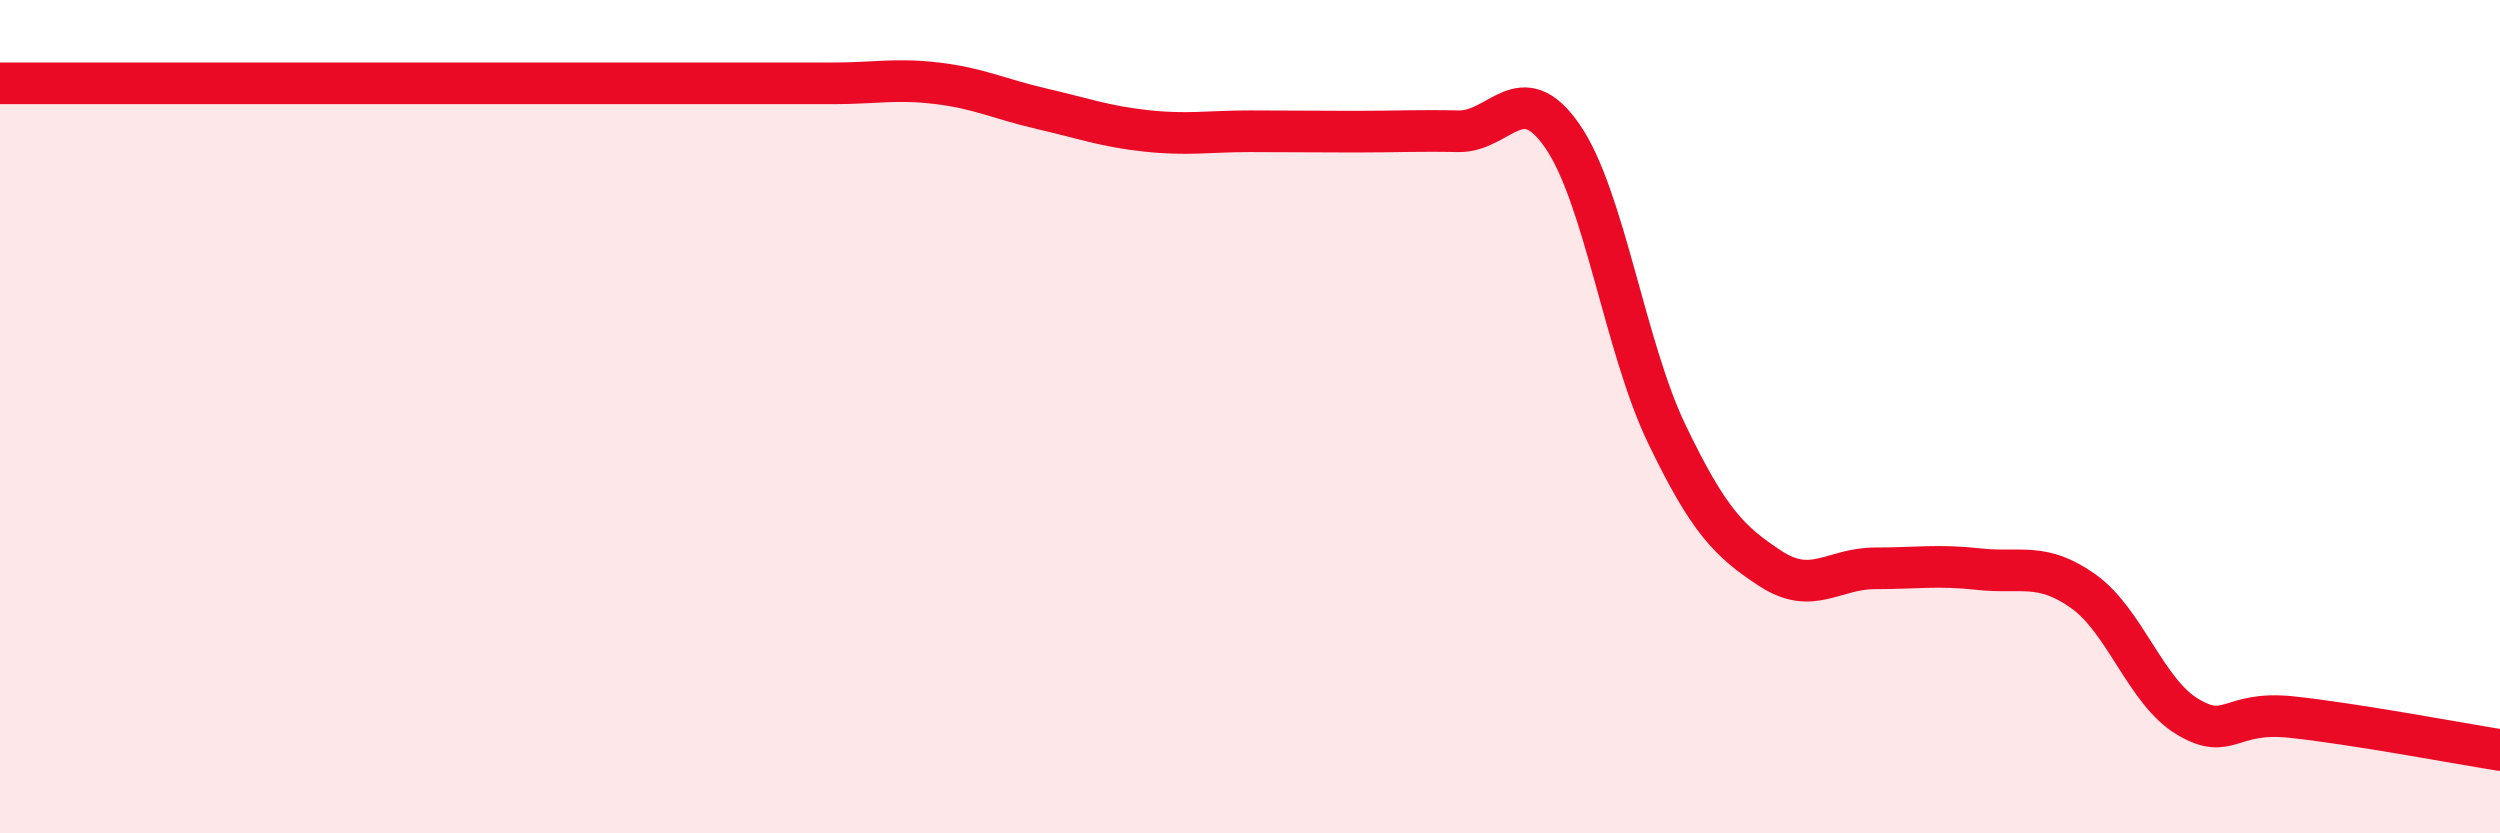
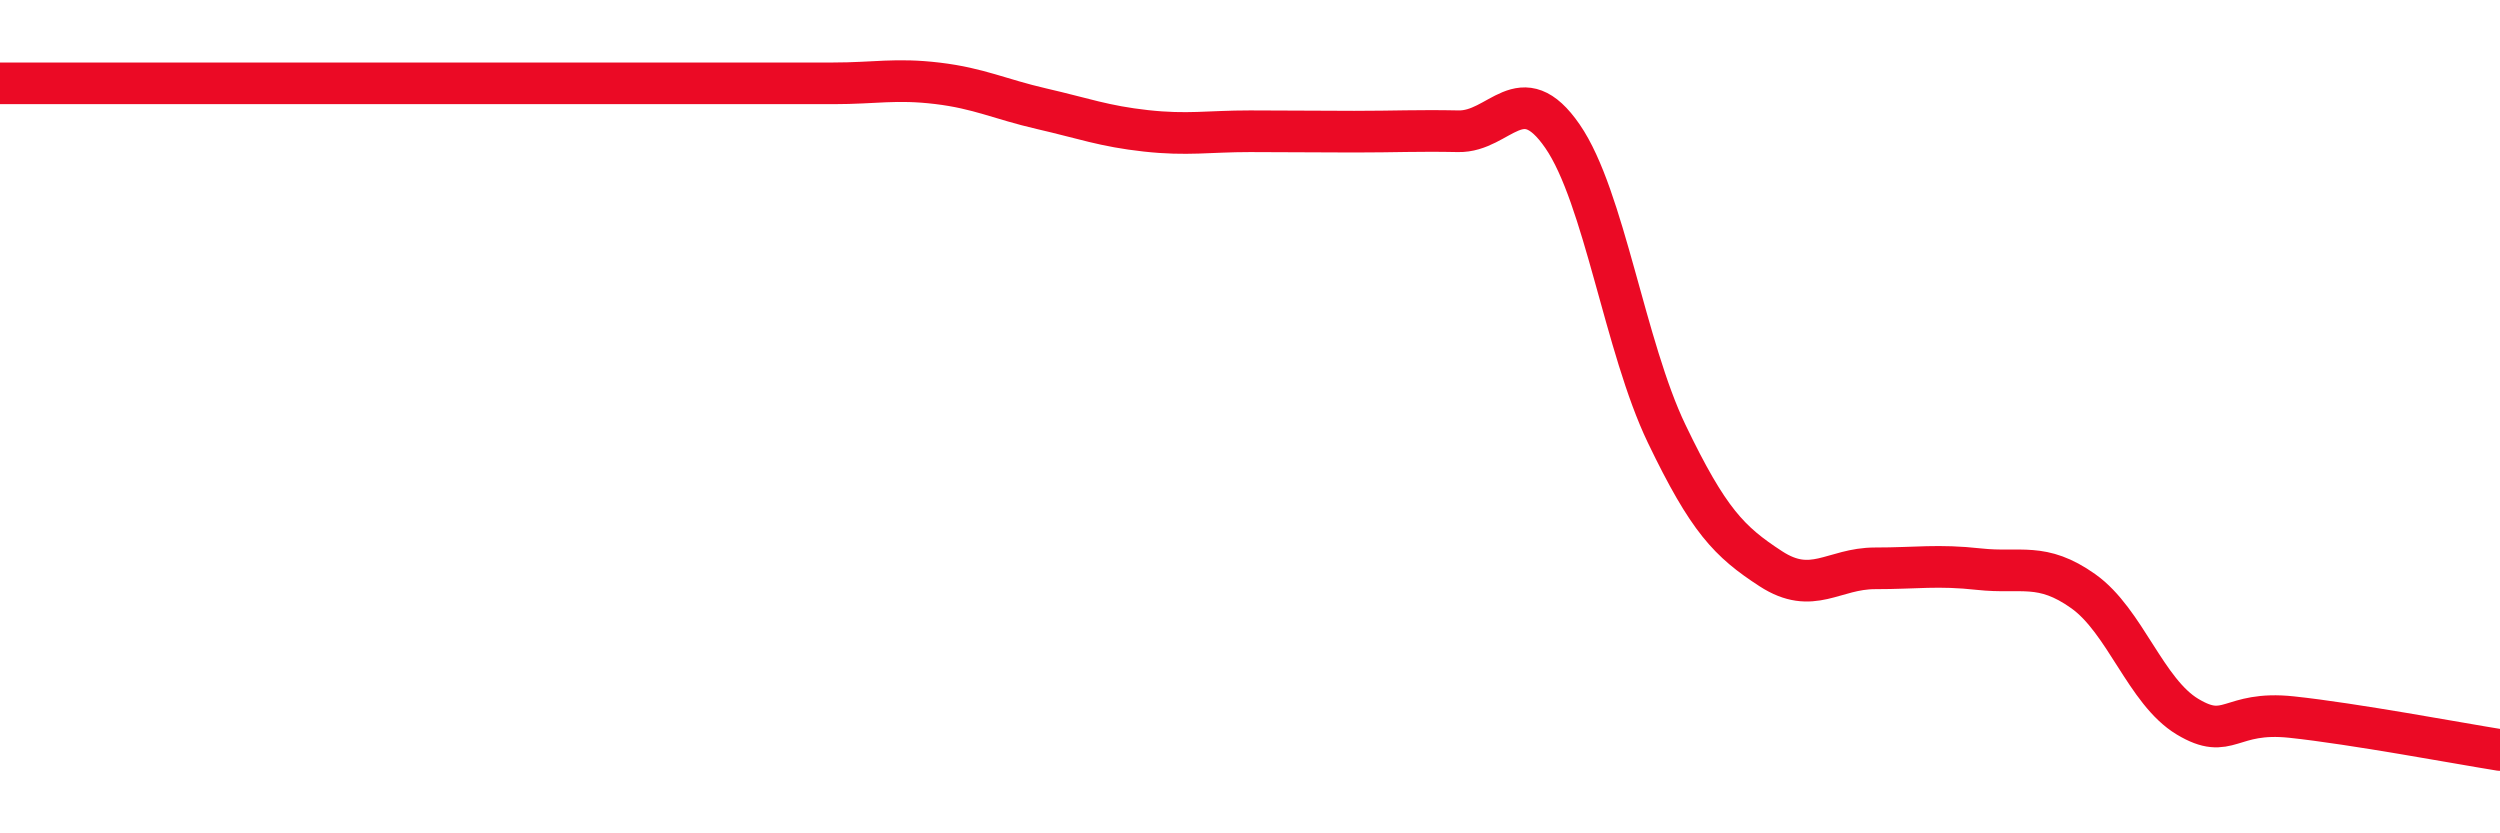
<svg xmlns="http://www.w3.org/2000/svg" width="60" height="20" viewBox="0 0 60 20">
-   <path d="M 0,2 C 0.5,2 1.5,2 2.5,2 C 3.5,2 4,2 5,2 C 6,2 6.5,2 7.5,2 C 8.5,2 9,2 10,2 C 11,2 11.5,2 12.5,2 C 13.5,2 14,2 15,2 C 16,2 16.5,2 17.5,2 C 18.5,2 19,2 20,2 C 21,2 21.5,1.88 22.5,2 C 23.5,2.12 24,2.38 25,2.61 C 26,2.84 26.5,3.03 27.5,3.14 C 28.5,3.25 29,3.15 30,3.15 C 31,3.15 31.5,3.16 32.5,3.16 C 33.5,3.16 34,3.13 35,3.15 C 36,3.17 36.5,1.82 37.5,3.27 C 38.5,4.72 39,8.33 40,10.41 C 41,12.49 41.5,13 42.5,13.65 C 43.5,14.3 44,13.64 45,13.64 C 46,13.64 46.5,13.55 47.5,13.66 C 48.5,13.77 49,13.48 50,14.19 C 51,14.9 51.5,16.6 52.5,17.2 C 53.5,17.8 53.5,17.05 55,17.21 C 56.5,17.37 59,17.84 60,18L60 20L0 20Z" fill="#EB0A25" opacity="0.1" stroke-linecap="round" stroke-linejoin="round" />
  <path d="M 0,2 C 0.5,2 1.5,2 2.5,2 C 3.5,2 4,2 5,2 C 6,2 6.5,2 7.5,2 C 8.5,2 9,2 10,2 C 11,2 11.5,2 12.5,2 C 13.5,2 14,2 15,2 C 16,2 16.5,2 17.5,2 C 18.5,2 19,2 20,2 C 21,2 21.5,1.88 22.5,2 C 23.5,2.12 24,2.38 25,2.61 C 26,2.84 26.5,3.03 27.5,3.14 C 28.5,3.25 29,3.15 30,3.15 C 31,3.15 31.5,3.16 32.5,3.16 C 33.5,3.16 34,3.13 35,3.15 C 36,3.17 36.5,1.82 37.5,3.27 C 38.5,4.72 39,8.33 40,10.41 C 41,12.49 41.5,13 42.5,13.65 C 43.5,14.3 44,13.64 45,13.64 C 46,13.64 46.5,13.55 47.5,13.66 C 48.5,13.77 49,13.48 50,14.19 C 51,14.9 51.5,16.6 52.5,17.2 C 53.5,17.8 53.5,17.05 55,17.21 C 56.5,17.37 59,17.84 60,18" stroke="#EB0A25" stroke-width="1" fill="none" stroke-linecap="round" stroke-linejoin="round" />
</svg>